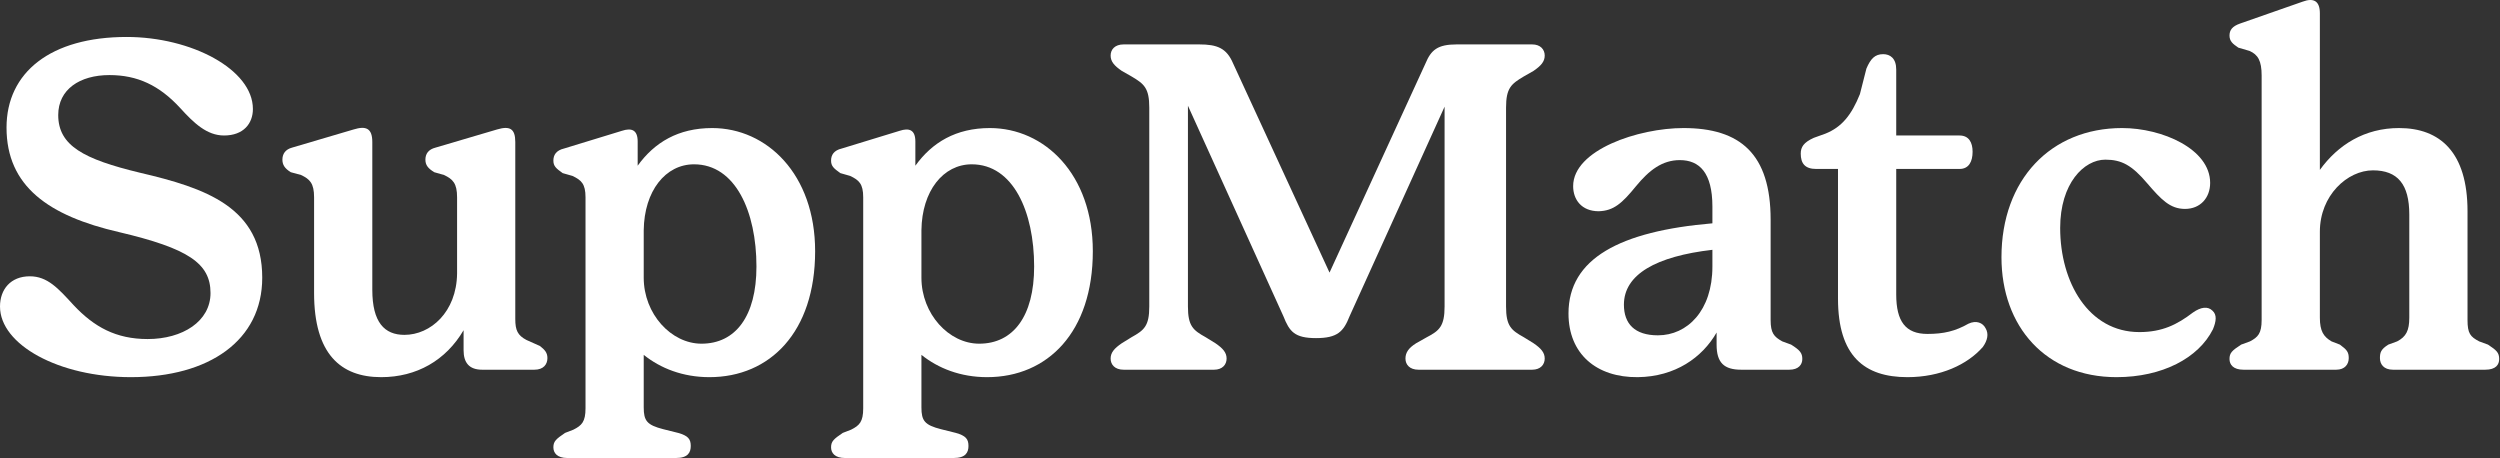
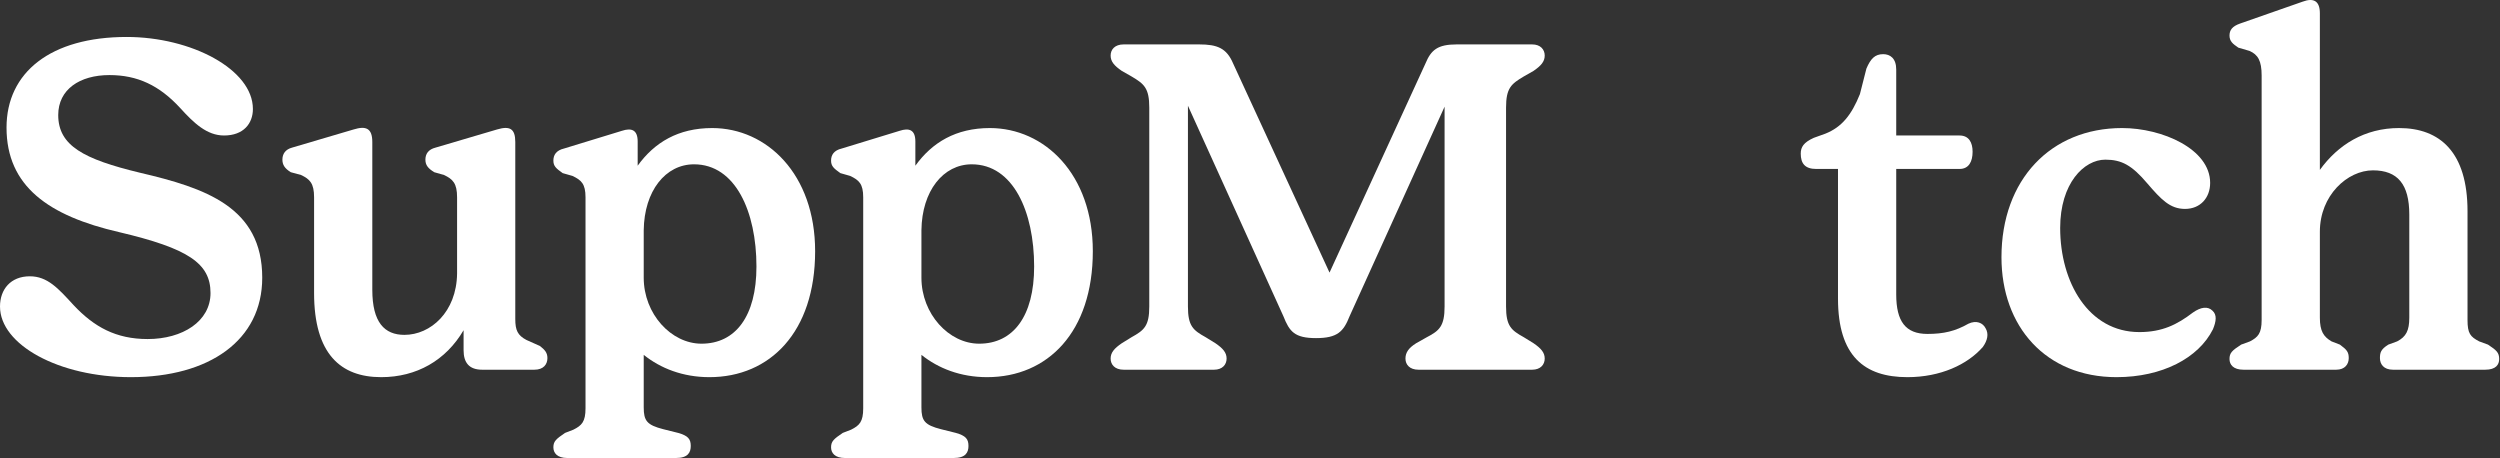
<svg xmlns="http://www.w3.org/2000/svg" width="131" height="24" viewBox="0 0 131 24" fill="none">
  <rect x="0" y="0" width="131" height="24" fill="#333333" stroke="none" />
  <g clip-path="url(#clip0_20777_49861)">
    <path d="M6.858 19.763C3.075 19.763 0 18.058 0 16.061C0 15.16 0.561 14.478 1.562 14.478C2.489 14.478 3.051 15.111 3.856 15.988C4.93 17.133 6.077 17.766 7.737 17.766C9.567 17.766 11.031 16.84 11.031 15.355C11.031 13.796 9.86 13.017 6.248 12.165C2.538 11.313 0.342 9.754 0.342 6.686C0.342 3.788 2.66 1.937 6.638 1.937C10.031 1.937 13.252 3.642 13.252 5.712C13.252 6.467 12.764 7.1 11.739 7.1C10.836 7.1 10.153 6.442 9.445 5.663C8.347 4.47 7.2 3.934 5.735 3.934C4.173 3.934 3.051 4.689 3.051 6.028C3.051 7.636 4.393 8.342 7.322 9.048C10.763 9.852 13.741 10.85 13.741 14.552C13.741 17.839 10.958 19.763 6.858 19.763Z" fill="white" />
    <path d="M19.973 19.763C17.849 19.763 16.458 18.545 16.458 15.355V10.339C16.458 9.608 16.238 9.389 15.775 9.17L15.238 9.024C14.92 8.829 14.798 8.634 14.798 8.366C14.798 8.074 14.945 7.83 15.311 7.733L18.532 6.783C19.167 6.588 19.509 6.71 19.509 7.441V15.185C19.509 16.889 20.143 17.547 21.193 17.547C22.559 17.547 23.926 16.354 23.951 14.332V10.339C23.951 9.608 23.731 9.389 23.267 9.17L22.755 9.024C22.438 8.829 22.291 8.658 22.291 8.366C22.291 8.074 22.438 7.83 22.828 7.733L26.049 6.783C26.709 6.588 27.001 6.735 27.001 7.441V16.719C27.001 17.303 27.123 17.571 27.587 17.815L28.295 18.131C28.539 18.326 28.685 18.472 28.685 18.764C28.685 19.081 28.49 19.373 28.002 19.373H25.268C24.585 19.373 24.292 19.008 24.292 18.35V17.303C23.365 18.886 21.827 19.763 19.973 19.763Z" fill="white" />
    <path d="M37.173 19.763C35.781 19.763 34.61 19.3 33.731 18.594V21.346C33.731 22.052 33.902 22.271 34.756 22.49L35.537 22.685C36.05 22.831 36.196 23.002 36.196 23.367C36.196 23.708 36.05 24 35.415 24H29.729C29.192 24 28.997 23.732 28.997 23.44C28.997 23.123 29.143 23.002 29.607 22.685L30.046 22.515C30.485 22.295 30.681 22.101 30.681 21.394V10.339C30.681 9.632 30.461 9.438 29.997 9.218L29.485 9.072C29.143 8.829 28.997 8.707 28.997 8.415C28.997 8.123 29.143 7.879 29.558 7.782L32.584 6.856C33.097 6.686 33.414 6.808 33.414 7.416V8.683C34.293 7.465 35.537 6.71 37.319 6.71C40.175 6.71 42.713 9.121 42.713 13.163C42.713 17.401 40.345 19.763 37.173 19.763ZM33.731 14.552C33.731 16.451 35.171 18.009 36.758 18.009C38.539 18.009 39.638 16.573 39.638 13.967C39.638 11.094 38.539 8.61 36.367 8.61C34.878 8.61 33.756 9.998 33.731 12.068V14.552Z" fill="white" />
    <path d="M51.724 19.763C50.333 19.763 49.161 19.3 48.283 18.594V21.346C48.283 22.052 48.453 22.271 49.308 22.49L50.089 22.685C50.601 22.831 50.748 23.002 50.748 23.367C50.748 23.708 50.601 24 49.967 24H44.28C43.743 24 43.548 23.732 43.548 23.44C43.548 23.123 43.694 23.002 44.158 22.685L44.597 22.515C45.037 22.295 45.232 22.101 45.232 21.394V10.339C45.232 9.632 45.012 9.438 44.548 9.218L44.036 9.072C43.694 8.829 43.548 8.707 43.548 8.415C43.548 8.123 43.694 7.879 44.109 7.782L47.136 6.856C47.648 6.686 47.965 6.808 47.965 7.416V8.683C48.844 7.465 50.089 6.71 51.87 6.71C54.726 6.71 57.264 9.121 57.264 13.163C57.264 17.401 54.897 19.763 51.724 19.763ZM48.283 14.552C48.283 16.451 49.723 18.009 51.309 18.009C53.091 18.009 54.189 16.573 54.189 13.967C54.189 11.094 53.091 8.61 50.919 8.61C49.43 8.61 48.307 9.998 48.283 12.068V14.552Z" fill="white" />
    <path d="M58.88 19.373C58.416 19.373 58.197 19.105 58.197 18.789C58.197 18.472 58.392 18.253 58.782 17.985L59.295 17.669C59.954 17.303 60.222 17.084 60.222 16.061V5.639C60.222 4.616 59.954 4.397 59.295 4.007L58.782 3.715C58.392 3.447 58.197 3.228 58.197 2.911C58.197 2.595 58.416 2.327 58.88 2.327H62.834C63.786 2.327 64.274 2.522 64.615 3.325L69.667 14.284L74.695 3.325C74.988 2.619 75.33 2.327 76.33 2.327H80.284C80.723 2.327 80.943 2.595 80.943 2.911C80.943 3.228 80.748 3.447 80.357 3.715L79.845 4.007C79.186 4.397 78.917 4.616 78.917 5.639V16.061C78.917 17.084 79.186 17.303 79.845 17.669L80.357 17.985C80.748 18.253 80.943 18.472 80.943 18.789C80.943 19.105 80.723 19.373 80.284 19.373H74.329C73.865 19.373 73.646 19.105 73.646 18.789C73.646 18.472 73.816 18.229 74.207 17.985L74.768 17.669C75.427 17.328 75.696 17.084 75.696 16.061V5.59L70.717 16.573C70.4 17.376 70.082 17.717 68.96 17.717C67.837 17.717 67.569 17.376 67.251 16.573L62.248 5.541V16.061C62.248 17.084 62.516 17.303 63.175 17.669L63.688 17.985C64.078 18.253 64.274 18.472 64.274 18.789C64.274 19.105 64.054 19.373 63.615 19.373H58.88Z" fill="white" />
-     <path d="M91.243 19.373C90.34 19.373 89.95 19.008 89.95 18.058V17.425C89.194 18.74 87.778 19.738 85.825 19.763C83.653 19.787 82.189 18.545 82.189 16.427C82.189 13.553 84.873 12.116 89.73 11.702V10.826C89.73 9.048 89.047 8.39 88.022 8.39C87.094 8.39 86.411 8.926 85.728 9.754C84.996 10.655 84.556 11.045 83.775 11.069C82.872 11.069 82.433 10.46 82.433 9.754C82.433 7.855 85.85 6.71 88.217 6.71C91.194 6.71 92.781 8.074 92.781 11.508V16.767C92.781 17.449 92.952 17.644 93.391 17.888L93.855 18.058C94.318 18.35 94.441 18.497 94.441 18.813C94.441 19.105 94.245 19.373 93.758 19.373H91.243ZM85.093 15.964C85.093 16.962 85.654 17.571 86.875 17.571C88.413 17.571 89.73 16.28 89.73 13.967V13.09C86.777 13.431 85.093 14.381 85.093 15.964Z" fill="white" />
    <path d="M99.948 19.763C97.703 19.763 96.311 18.667 96.311 15.647V8.853H95.165C94.579 8.853 94.359 8.561 94.359 8.05C94.359 7.709 94.506 7.465 95.043 7.222L95.652 7.003C96.506 6.662 97.019 6.028 97.459 4.933L97.8 3.593C98.02 3.082 98.24 2.838 98.679 2.838C99.045 2.838 99.362 3.058 99.362 3.642V7.1H102.681C103.169 7.1 103.364 7.465 103.364 7.952C103.364 8.464 103.169 8.853 102.681 8.853H99.362V15.428C99.362 16.841 99.851 17.498 100.997 17.498C101.851 17.498 102.462 17.352 103.145 16.962C103.56 16.768 103.902 16.914 104.048 17.206C104.219 17.498 104.145 17.839 103.902 18.18C103.096 19.105 101.681 19.763 99.948 19.763Z" fill="white" />
    <path d="M110.906 19.763C107.196 19.763 104.877 17.108 104.877 13.48C104.877 9.413 107.465 6.71 111.199 6.71C113.298 6.71 115.812 7.806 115.812 9.584C115.812 10.363 115.299 10.947 114.494 10.947C113.713 10.947 113.249 10.46 112.517 9.608C111.711 8.658 111.175 8.366 110.32 8.366C109.198 8.366 107.953 9.608 107.953 11.946C107.953 14.795 109.441 17.401 112.102 17.401C113.298 17.401 114.079 17.011 114.908 16.378C115.324 16.086 115.689 16.037 115.934 16.28C116.178 16.5 116.129 16.84 115.958 17.255C115.202 18.764 113.298 19.763 110.906 19.763Z" fill="white" />
    <path d="M125.393 19.373C124.904 19.373 124.709 19.081 124.709 18.764C124.709 18.472 124.758 18.302 125.148 18.058L125.612 17.888C126.076 17.644 126.247 17.328 126.247 16.646V11.24C126.247 9.657 125.636 8.926 124.343 8.926C123.001 8.926 121.561 10.241 121.561 12.141V16.646C121.561 17.352 121.756 17.644 122.171 17.888L122.61 18.058C122.977 18.326 123.074 18.448 123.074 18.764C123.074 19.081 122.879 19.373 122.415 19.373H117.558C117.021 19.373 116.826 19.105 116.826 18.813C116.826 18.497 116.948 18.375 117.436 18.058L117.9 17.888C118.315 17.669 118.51 17.474 118.51 16.767V3.959C118.51 3.179 118.315 2.863 117.875 2.668L117.289 2.497C116.997 2.303 116.826 2.156 116.826 1.864C116.826 1.572 116.972 1.377 117.387 1.231L120.658 0.087C121.243 -0.133 121.561 0.062 121.561 0.695V8.902C122.512 7.587 123.904 6.71 125.71 6.71C127.857 6.71 129.298 7.977 129.298 11.069V16.767C129.298 17.474 129.444 17.644 129.908 17.888L130.371 18.058C130.811 18.35 130.957 18.472 130.957 18.813C130.957 19.105 130.786 19.373 130.225 19.373H125.393Z" fill="white" />
  </g>
  <defs>
    <clipPath id="clip0_20777_49861">
      <rect width="131" height="24" fill="white" />
    </clipPath>
  </defs>
</svg>